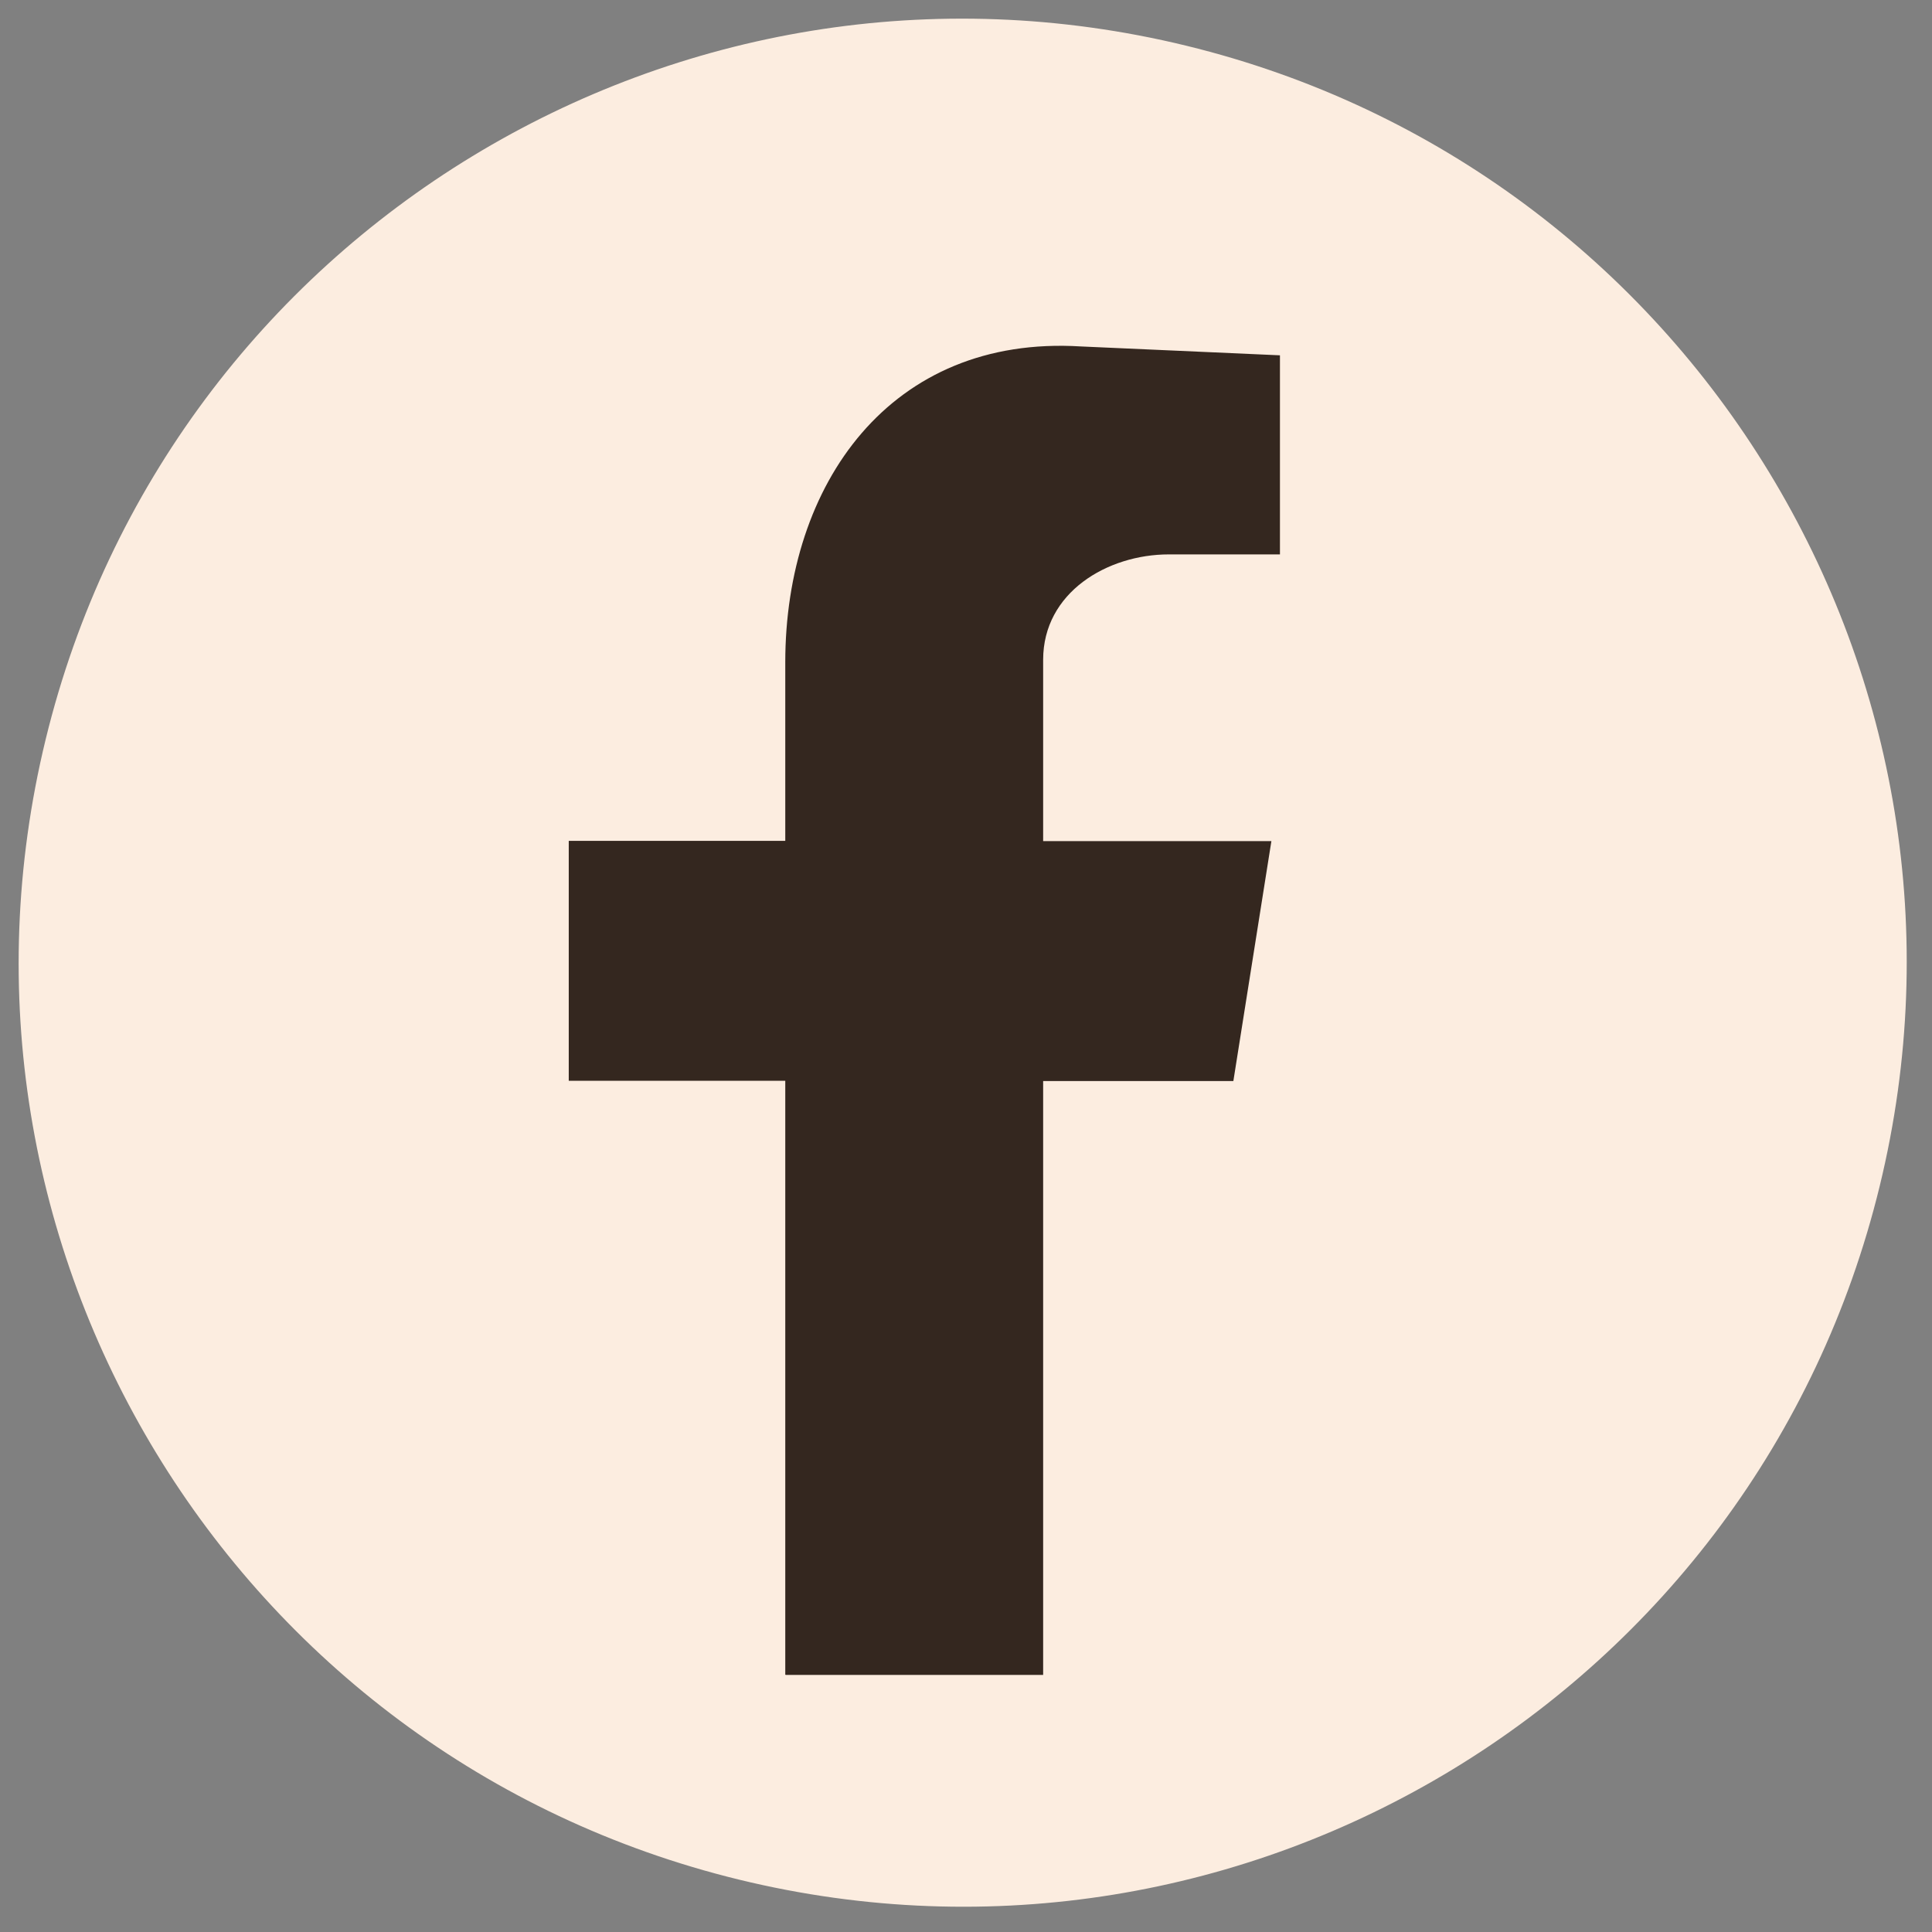
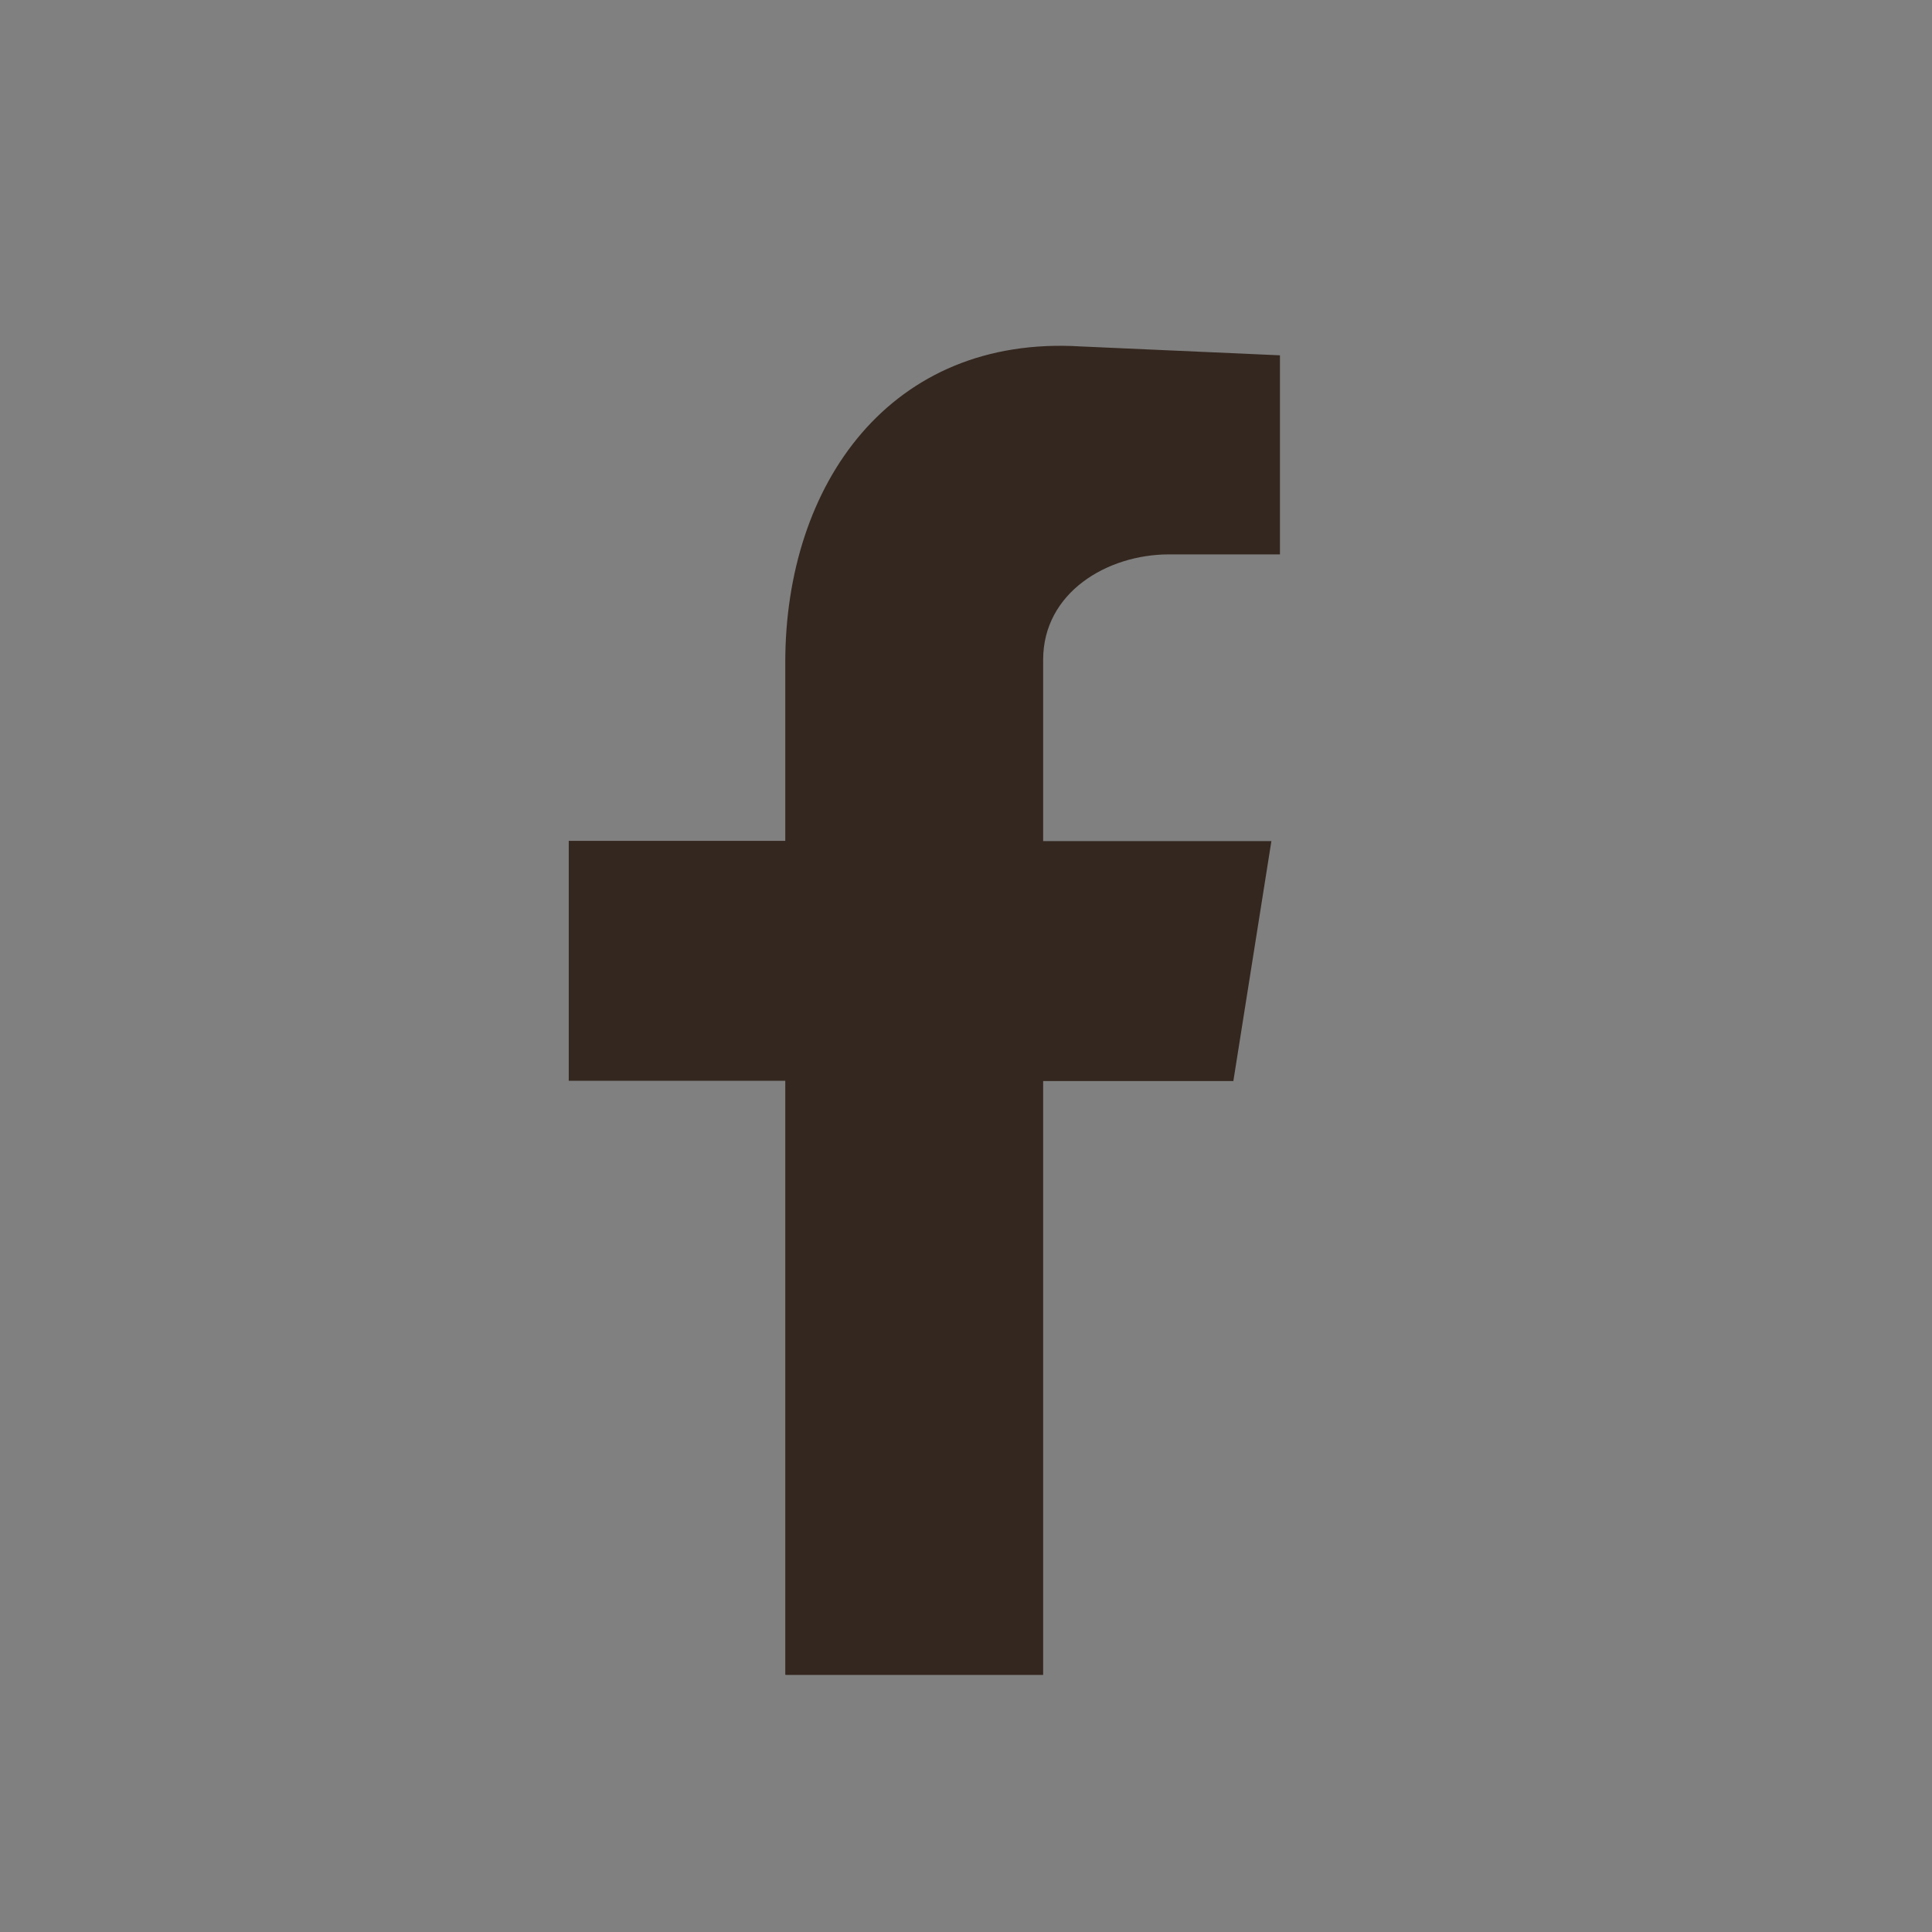
<svg xmlns="http://www.w3.org/2000/svg" width="44" height="44" viewBox="0 0 44 44" fill="none">
  <rect x="0" y="0" width="44" height="44" fill="#808080" stroke="none" />
-   <path d="M42.808 27.016C45.62 15.482 38.549 3.853 27.016 1.041C15.482 -1.77 3.853 5.3 1.041 16.834C-1.77 28.368 5.3 39.997 16.834 42.808C28.368 45.62 39.997 38.549 42.808 27.016Z" fill="#FCEDE0" />
  <path fill-rule="evenodd" clip-rule="evenodd" d="M17.896 38.145H23.757V24.62H28.089L28.955 19.156H23.757V15.026C23.757 13.491 25.221 12.626 26.62 12.626H29.15V8.092L24.616 7.89C20.284 7.624 17.884 11.019 17.884 15.085V19.15H12.953V24.614H17.884V38.139L17.896 38.145Z" fill="#34271F" />
</svg>